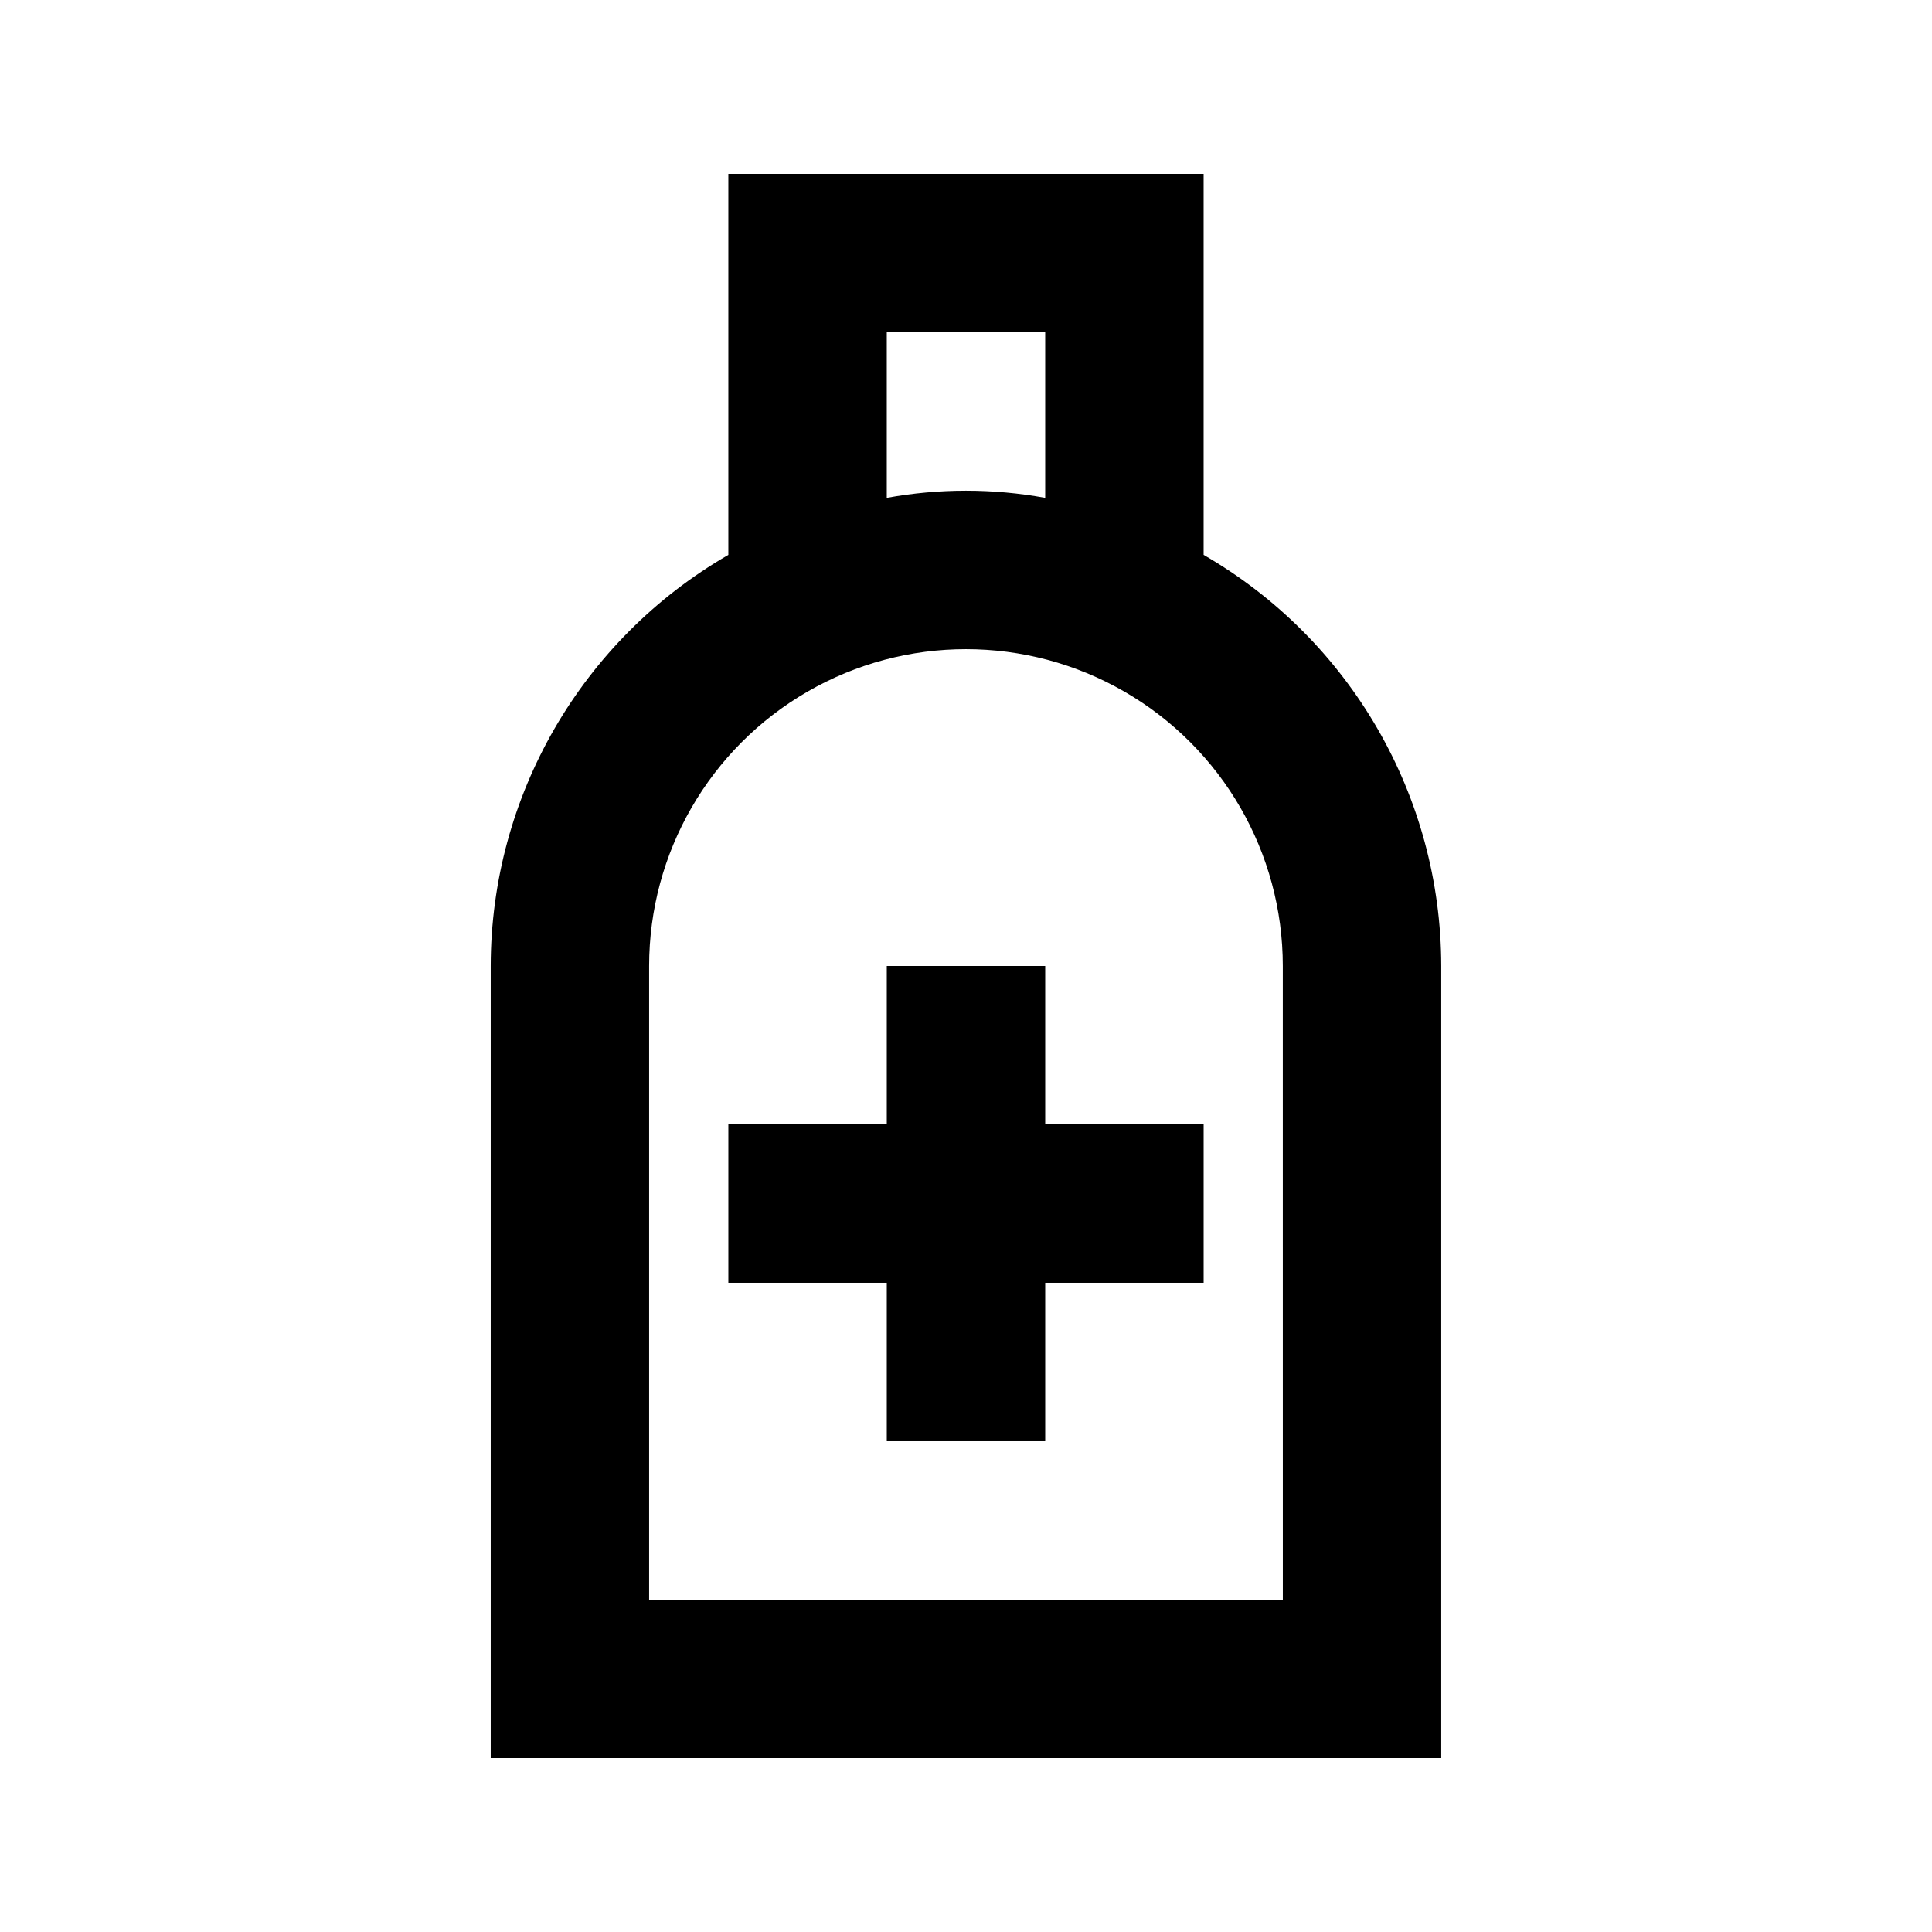
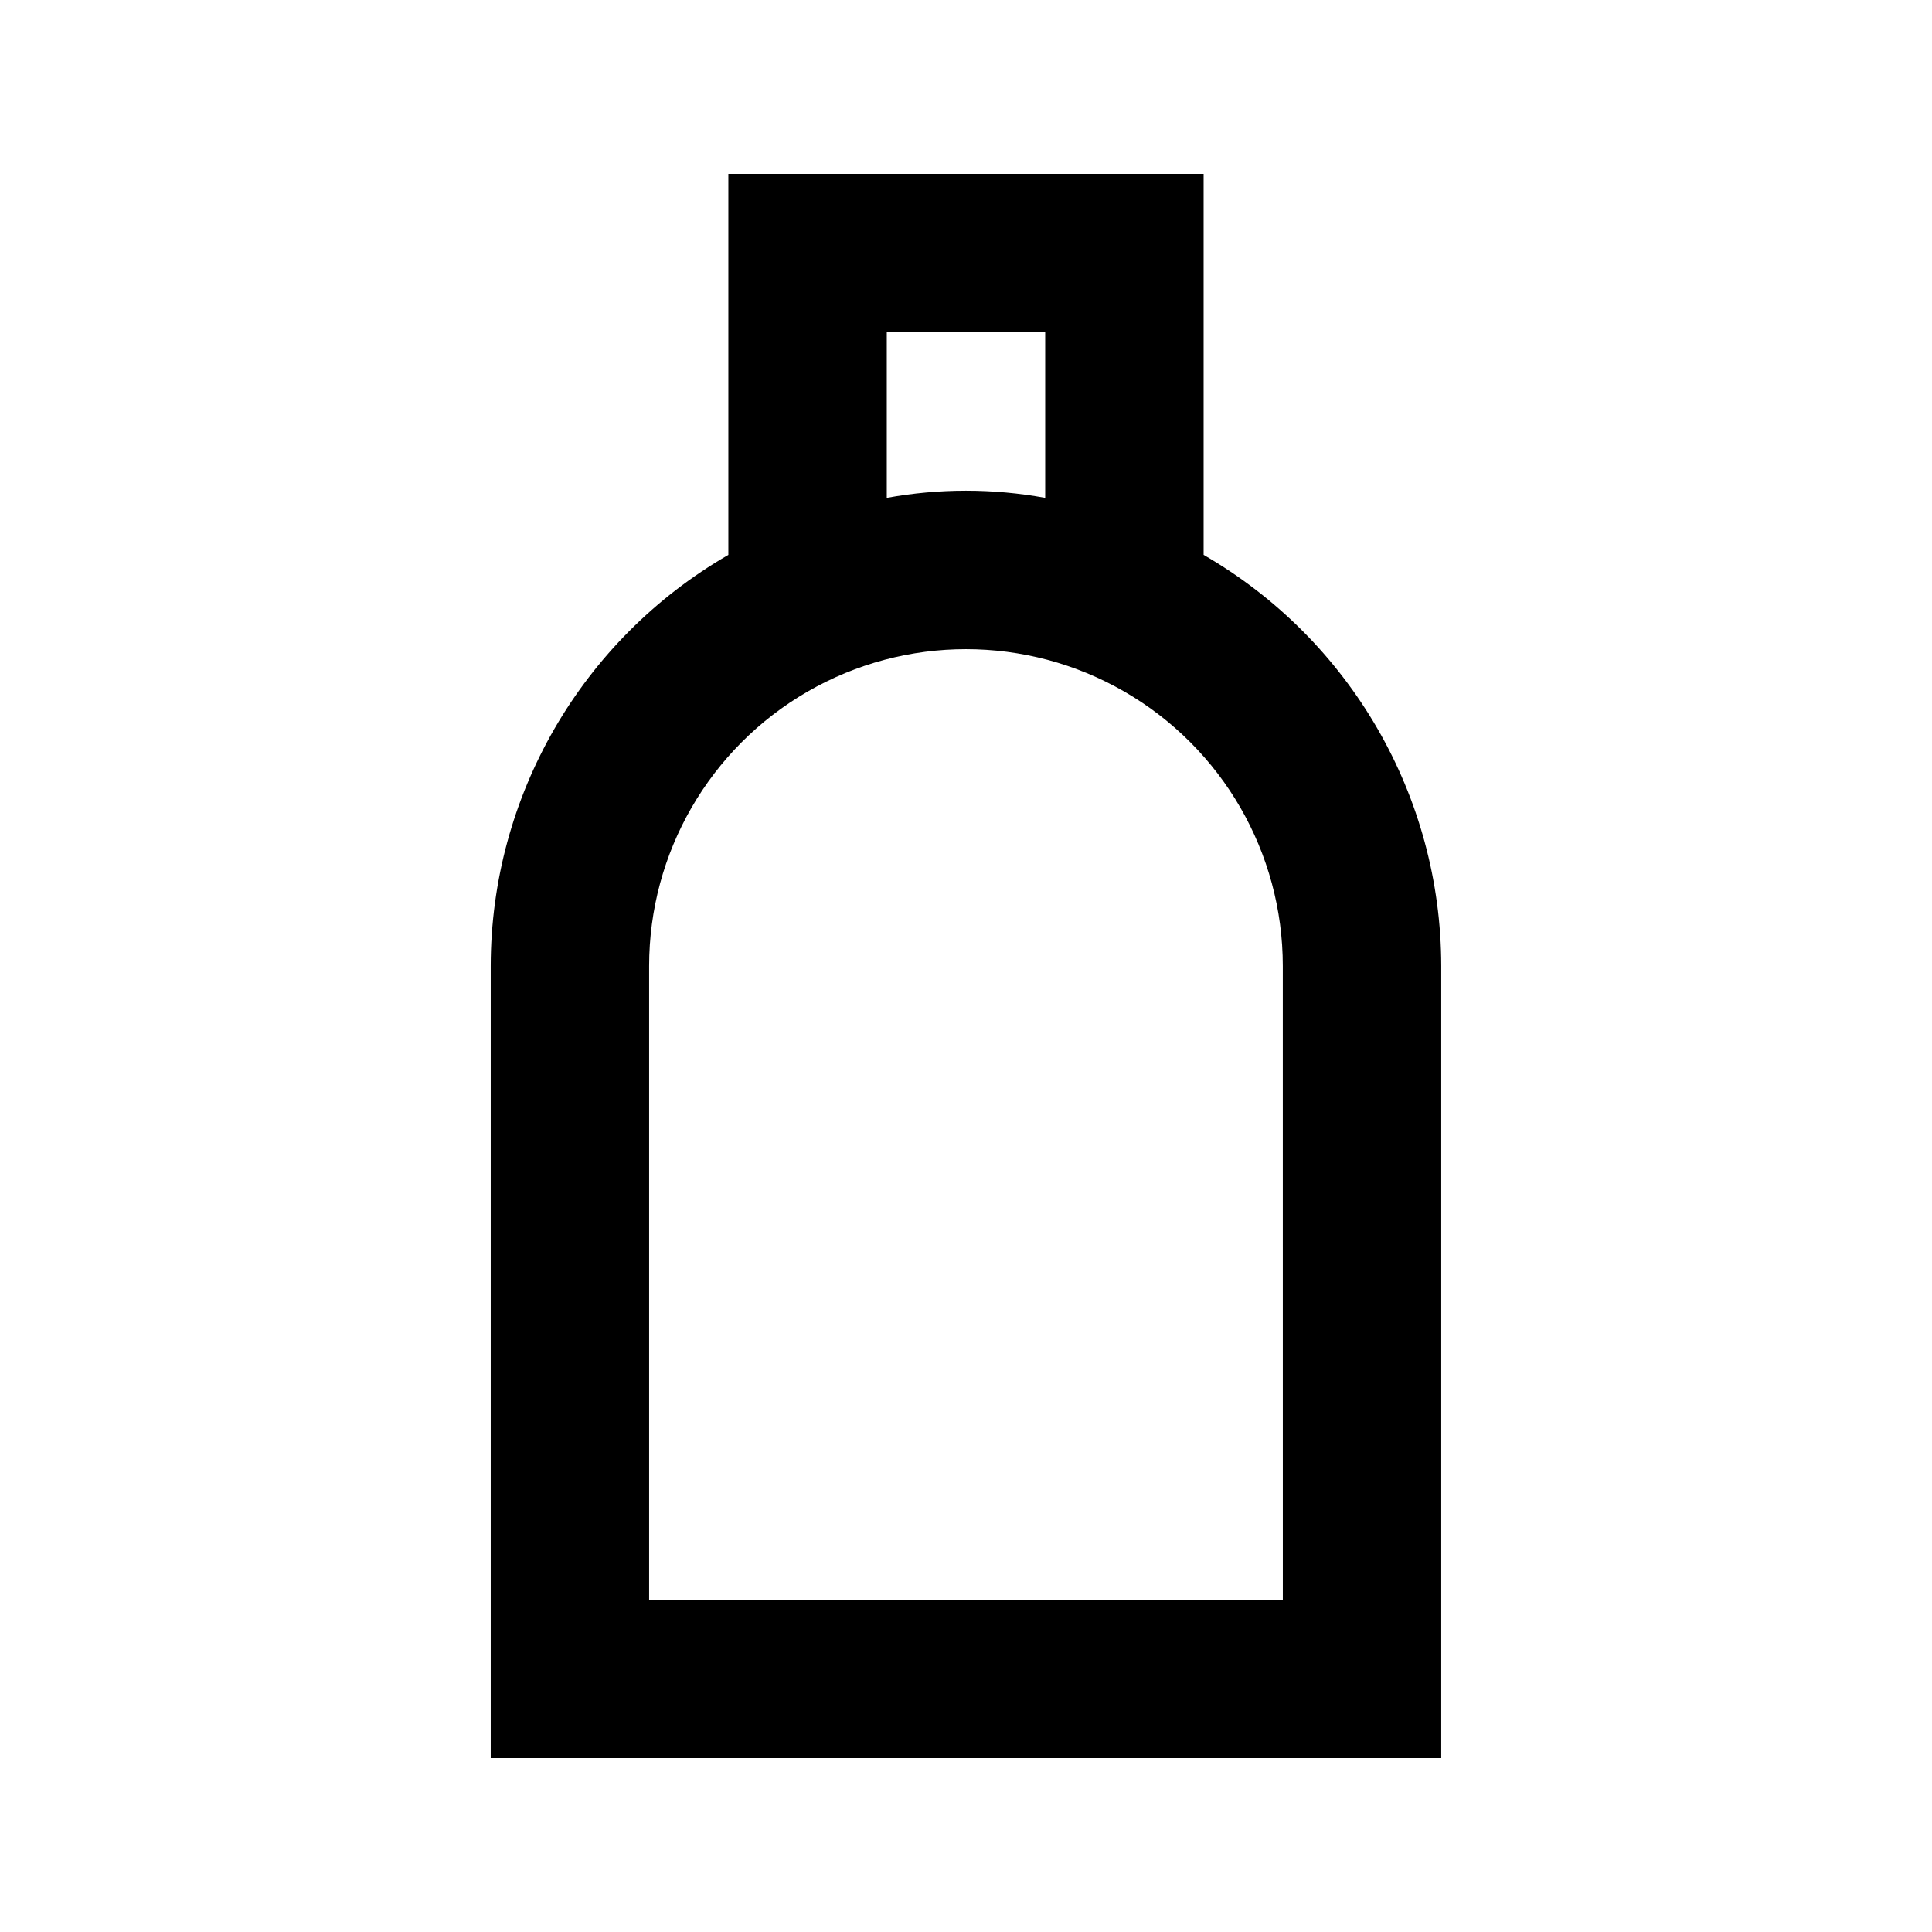
<svg xmlns="http://www.w3.org/2000/svg" fill="#000000" width="800px" height="800px" version="1.1" viewBox="144 144 512 512">
  <g>
-     <path d="m420.99 400h-41.984v41.984h-41.984v41.98h41.984v41.984h41.984v-41.984h41.984v-41.98h-41.984z" />
    <path d="m337.02 190.08v100.97c-38.93 22.477-62.93 63.996-62.977 108.95v209.92h251.9v-209.92c-0.043-44.953-24.043-86.473-62.973-108.95v-100.97zm41.984 41.984h41.984v43.871c-13.883-2.527-28.105-2.527-41.984 0zm104.96 335.87h-167.94v-167.93c0-30 16.004-57.719 41.984-72.719s57.988-15 83.969 0c25.977 15 41.98 42.719 41.98 72.719z" />
  </g>
</svg>